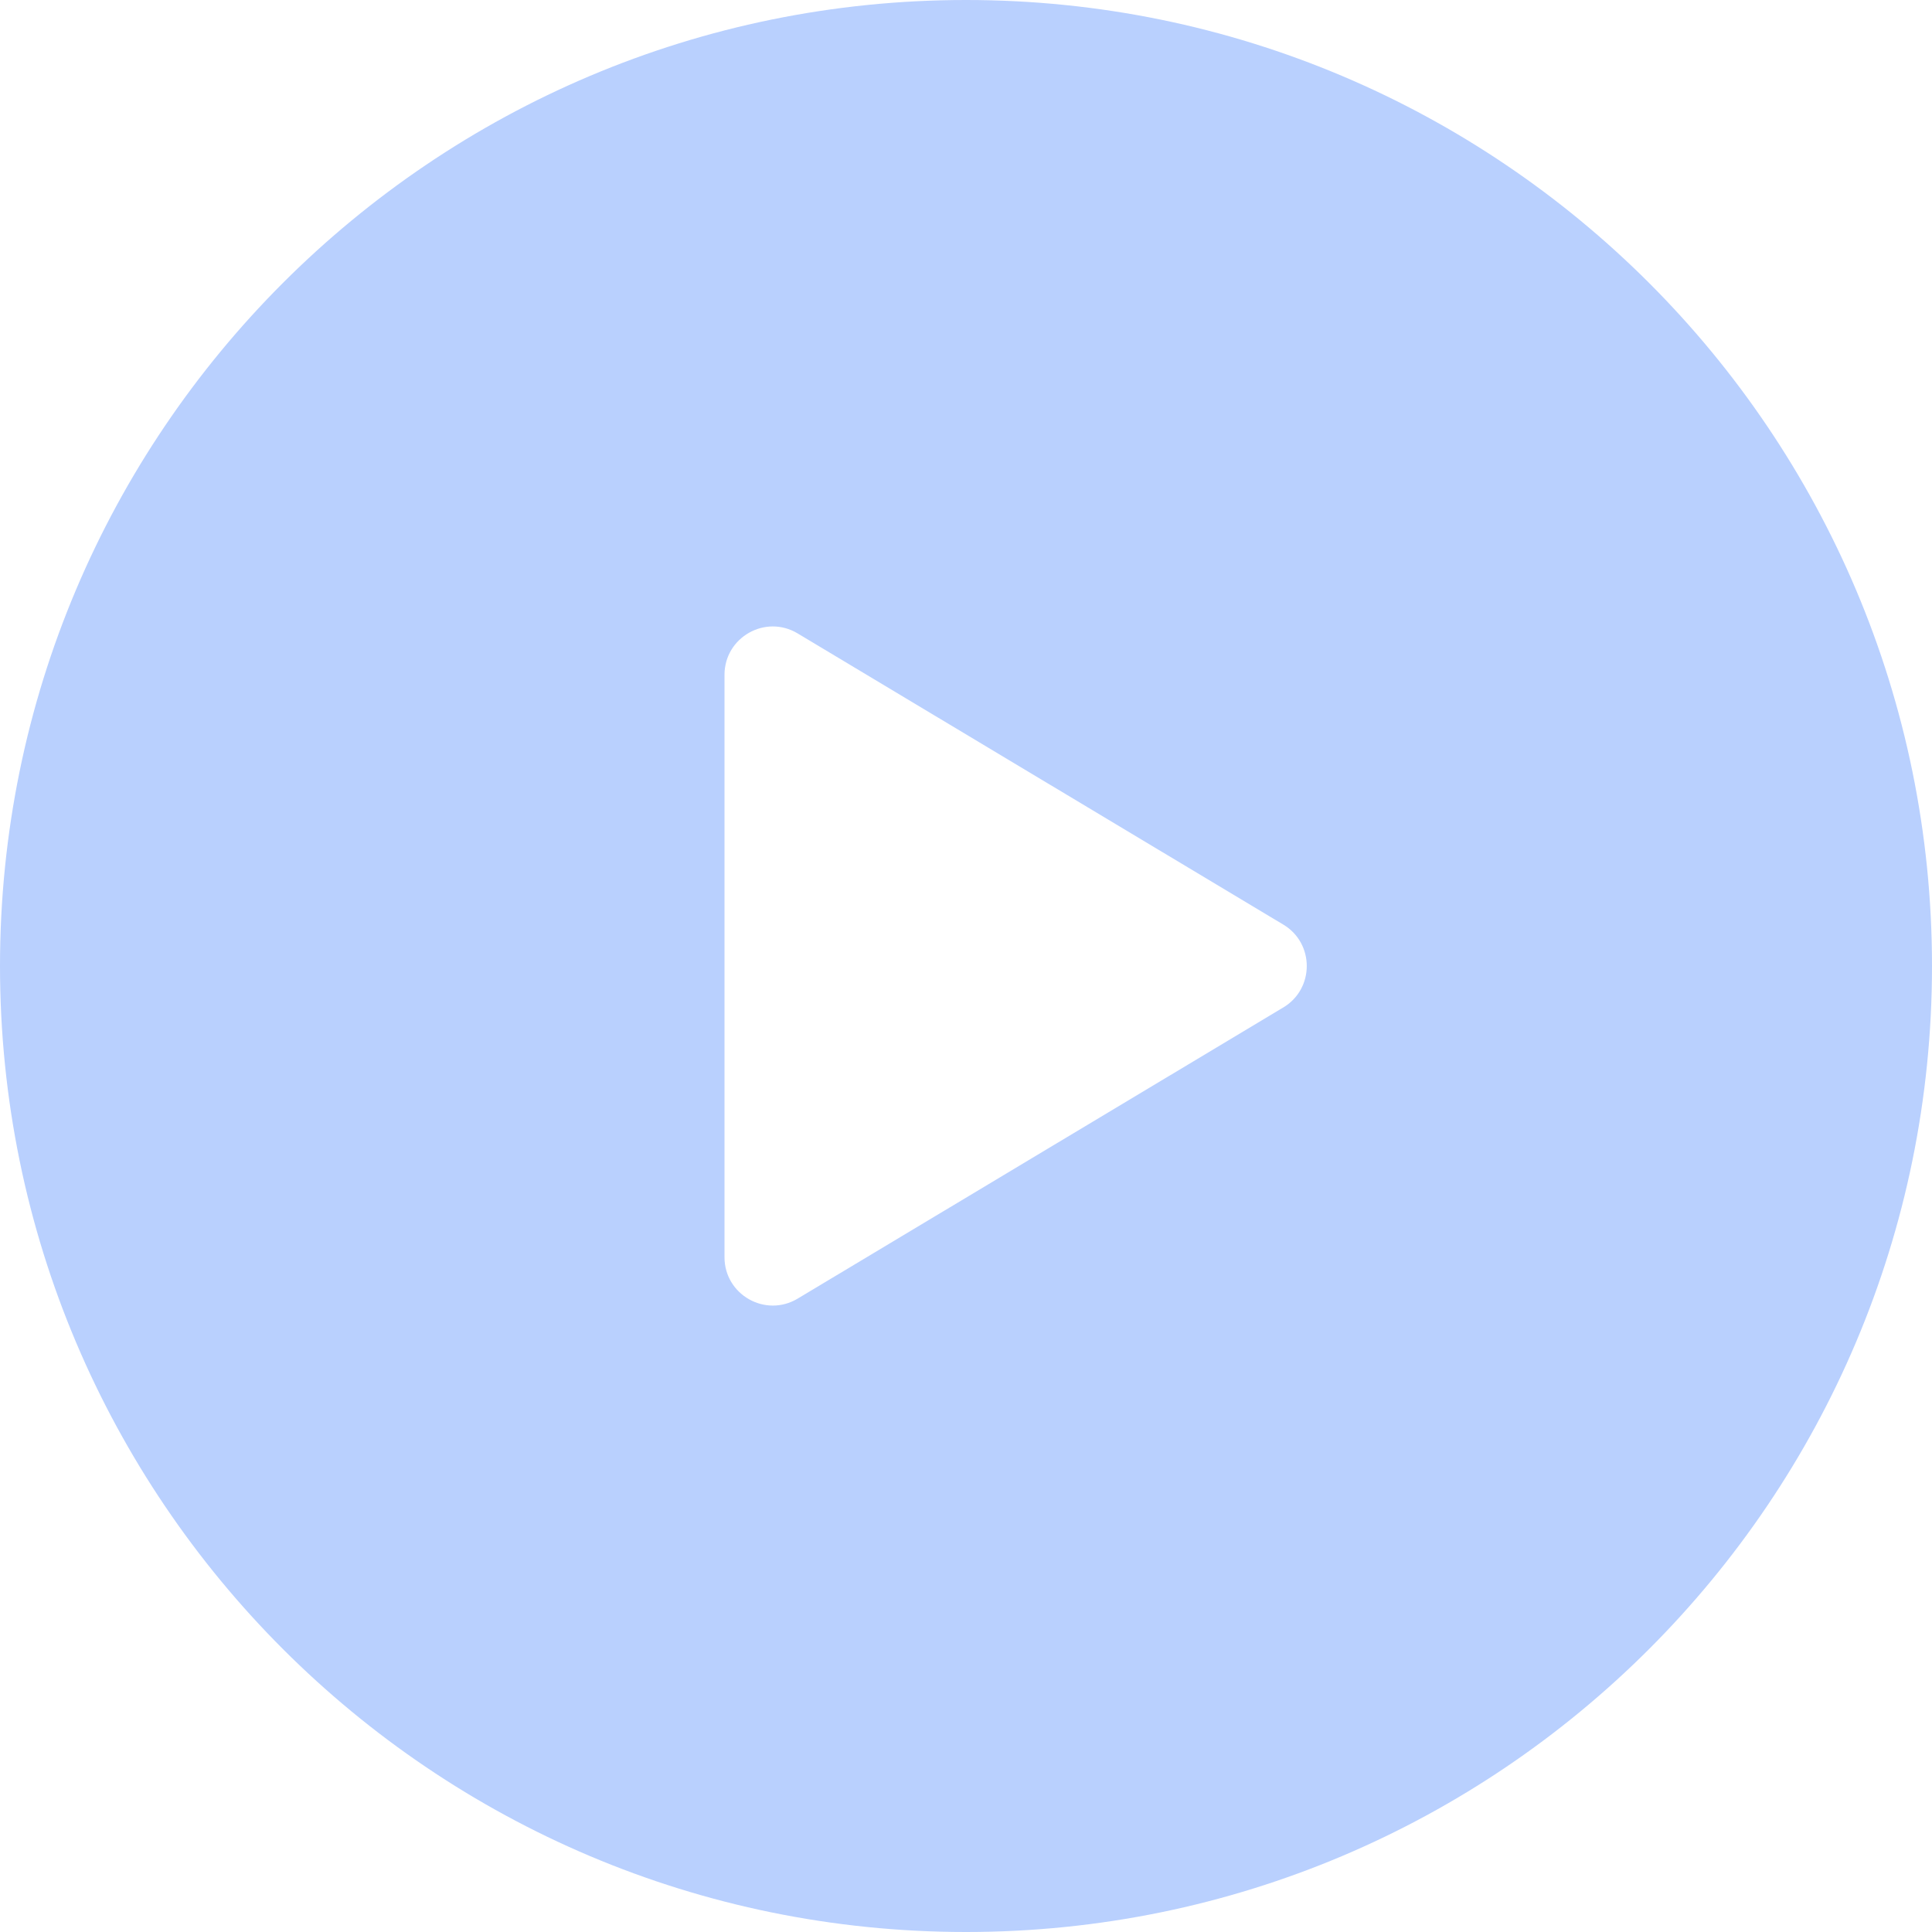
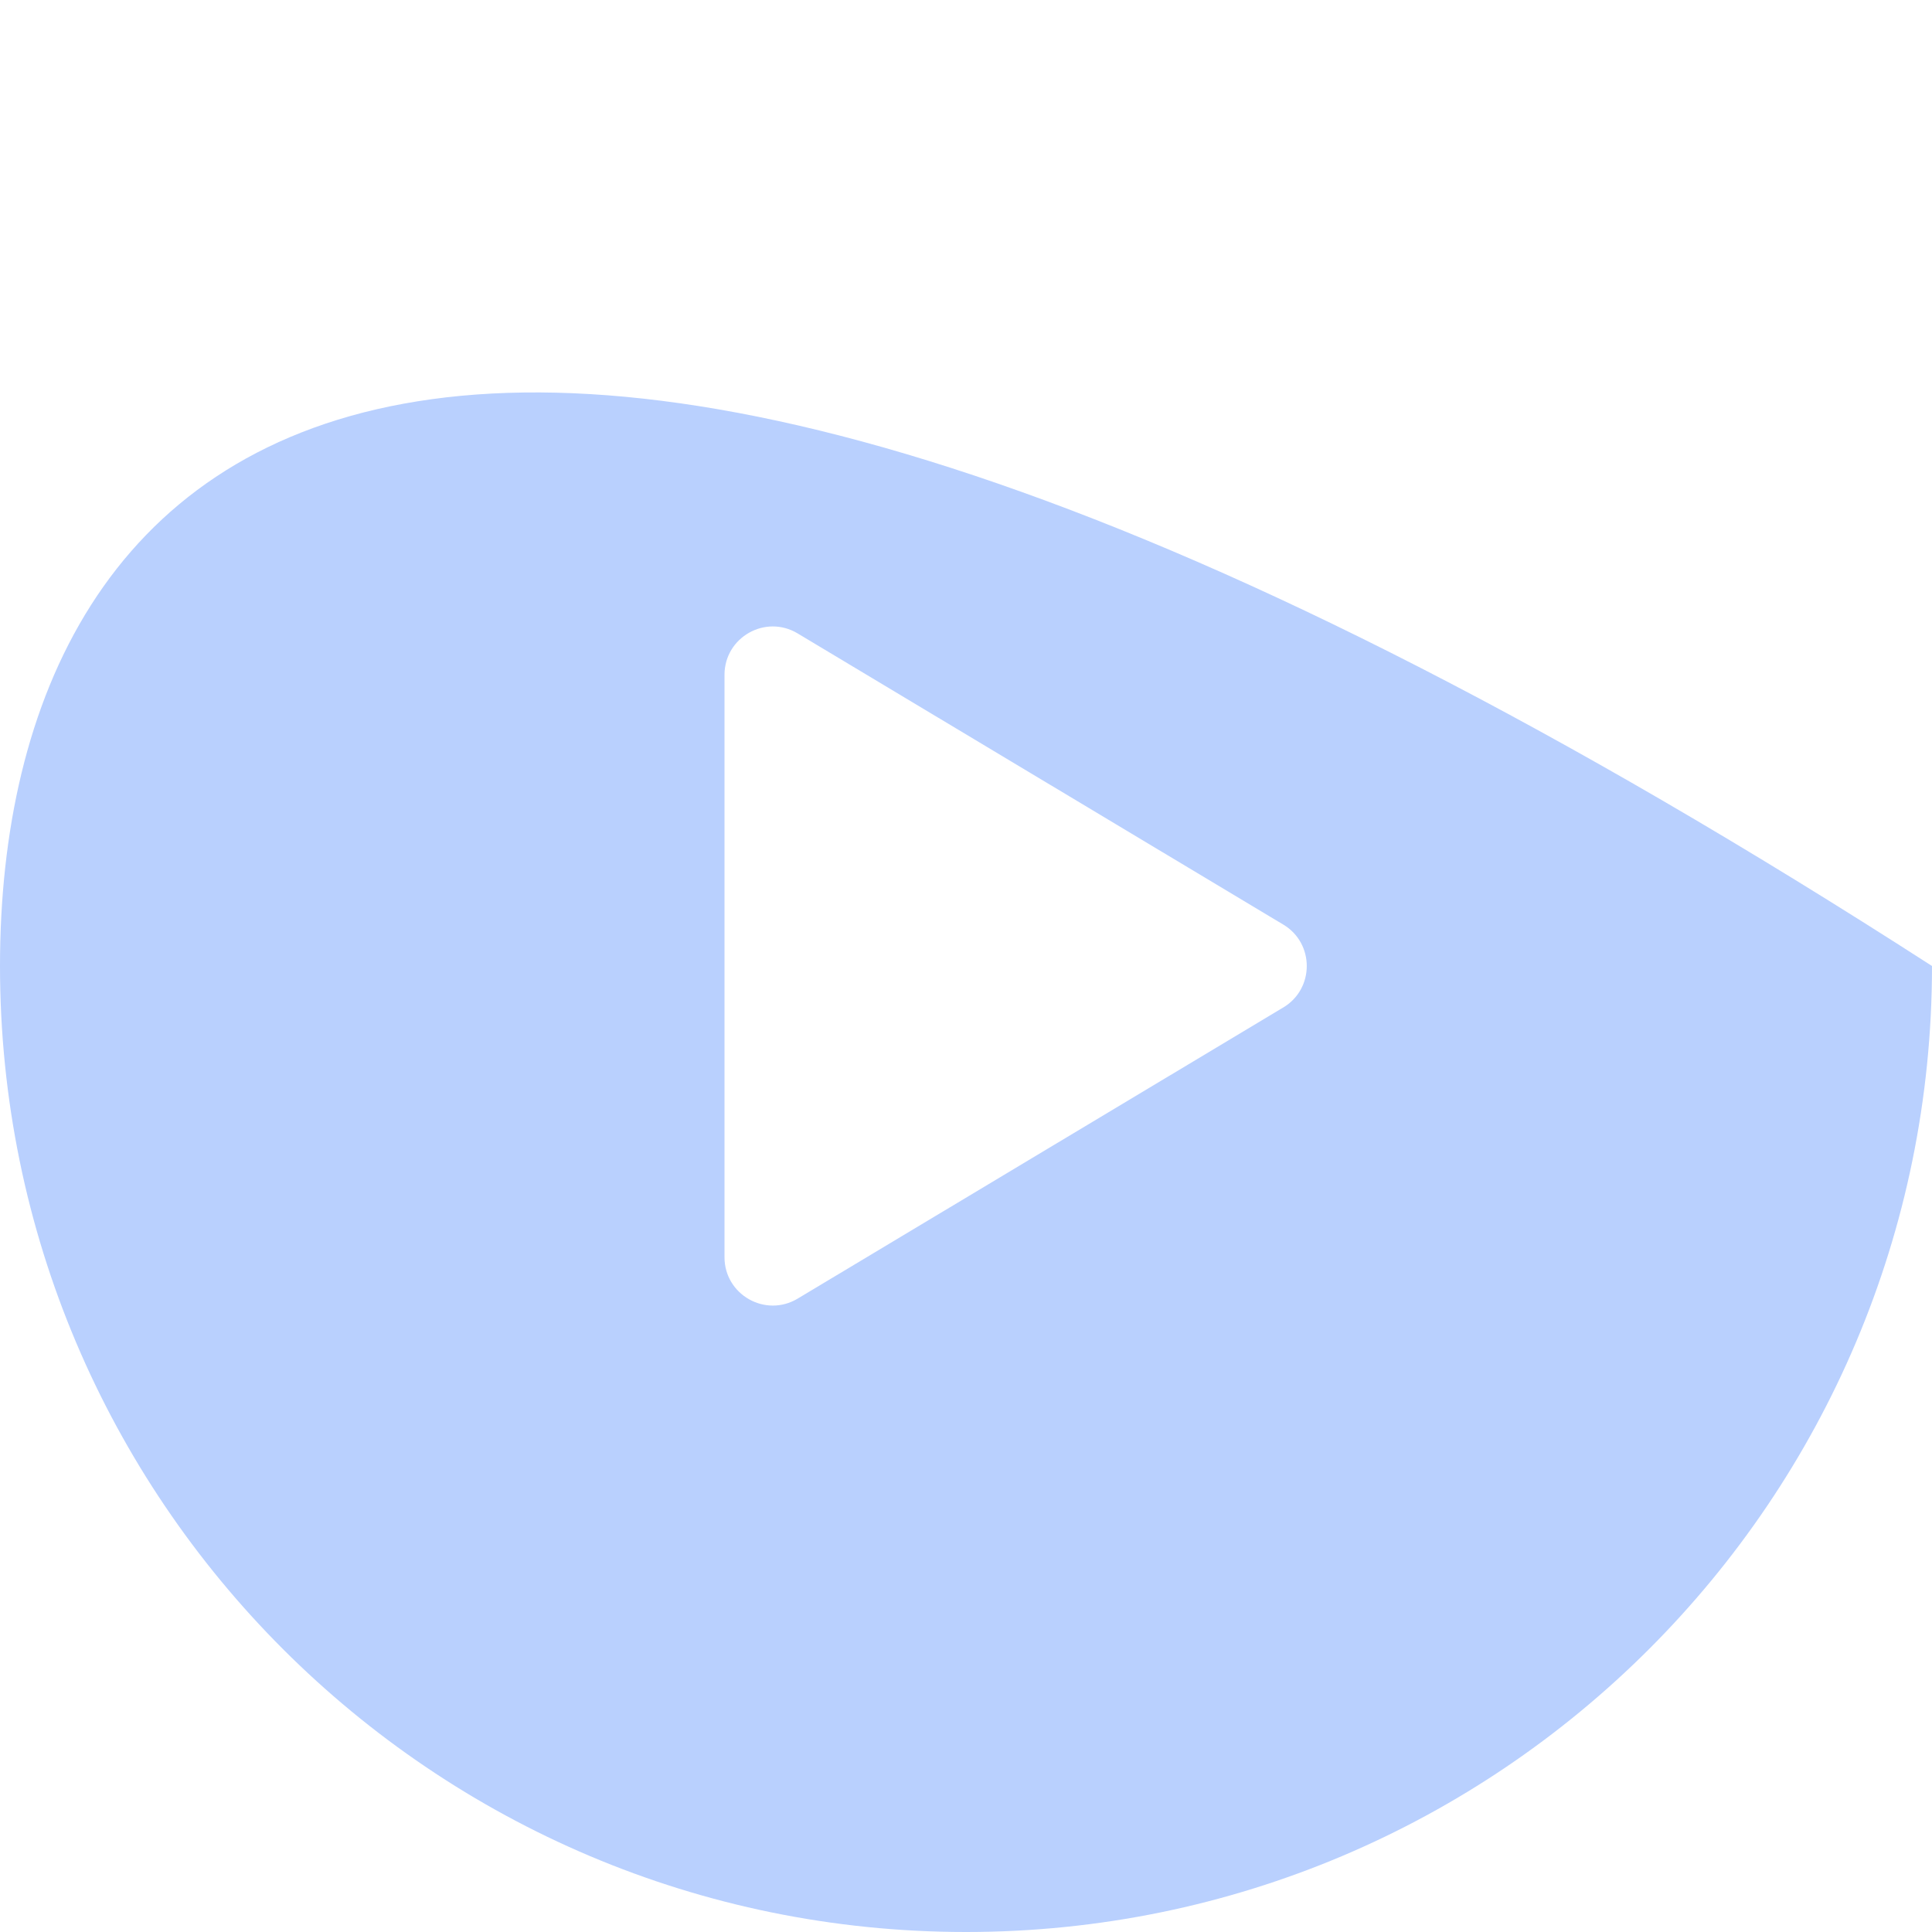
<svg xmlns="http://www.w3.org/2000/svg" width="40" height="40" viewBox="0 0 40 40" fill="none">
-   <path fill-rule="evenodd" clip-rule="evenodd" d="M20 40C31.046 40 40 31.046 40 20C40 8.954 31.046 0 20 0C8.954 0 0 8.954 0 20C0 31.046 8.954 40 20 40ZM16.514 26.887L26.57 20.858C27.217 20.47 27.217 19.531 26.57 19.143L16.514 13.114C15.847 12.714 15 13.194 15 13.972L15 26.029C15 26.806 15.847 27.286 16.514 26.887Z" fill="#B9D0FE" />
+   <path fill-rule="evenodd" clip-rule="evenodd" d="M20 40C31.046 40 40 31.046 40 20C8.954 0 0 8.954 0 20C0 31.046 8.954 40 20 40ZM16.514 26.887L26.57 20.858C27.217 20.47 27.217 19.531 26.57 19.143L16.514 13.114C15.847 12.714 15 13.194 15 13.972L15 26.029C15 26.806 15.847 27.286 16.514 26.887Z" fill="#B9D0FE" />
</svg>